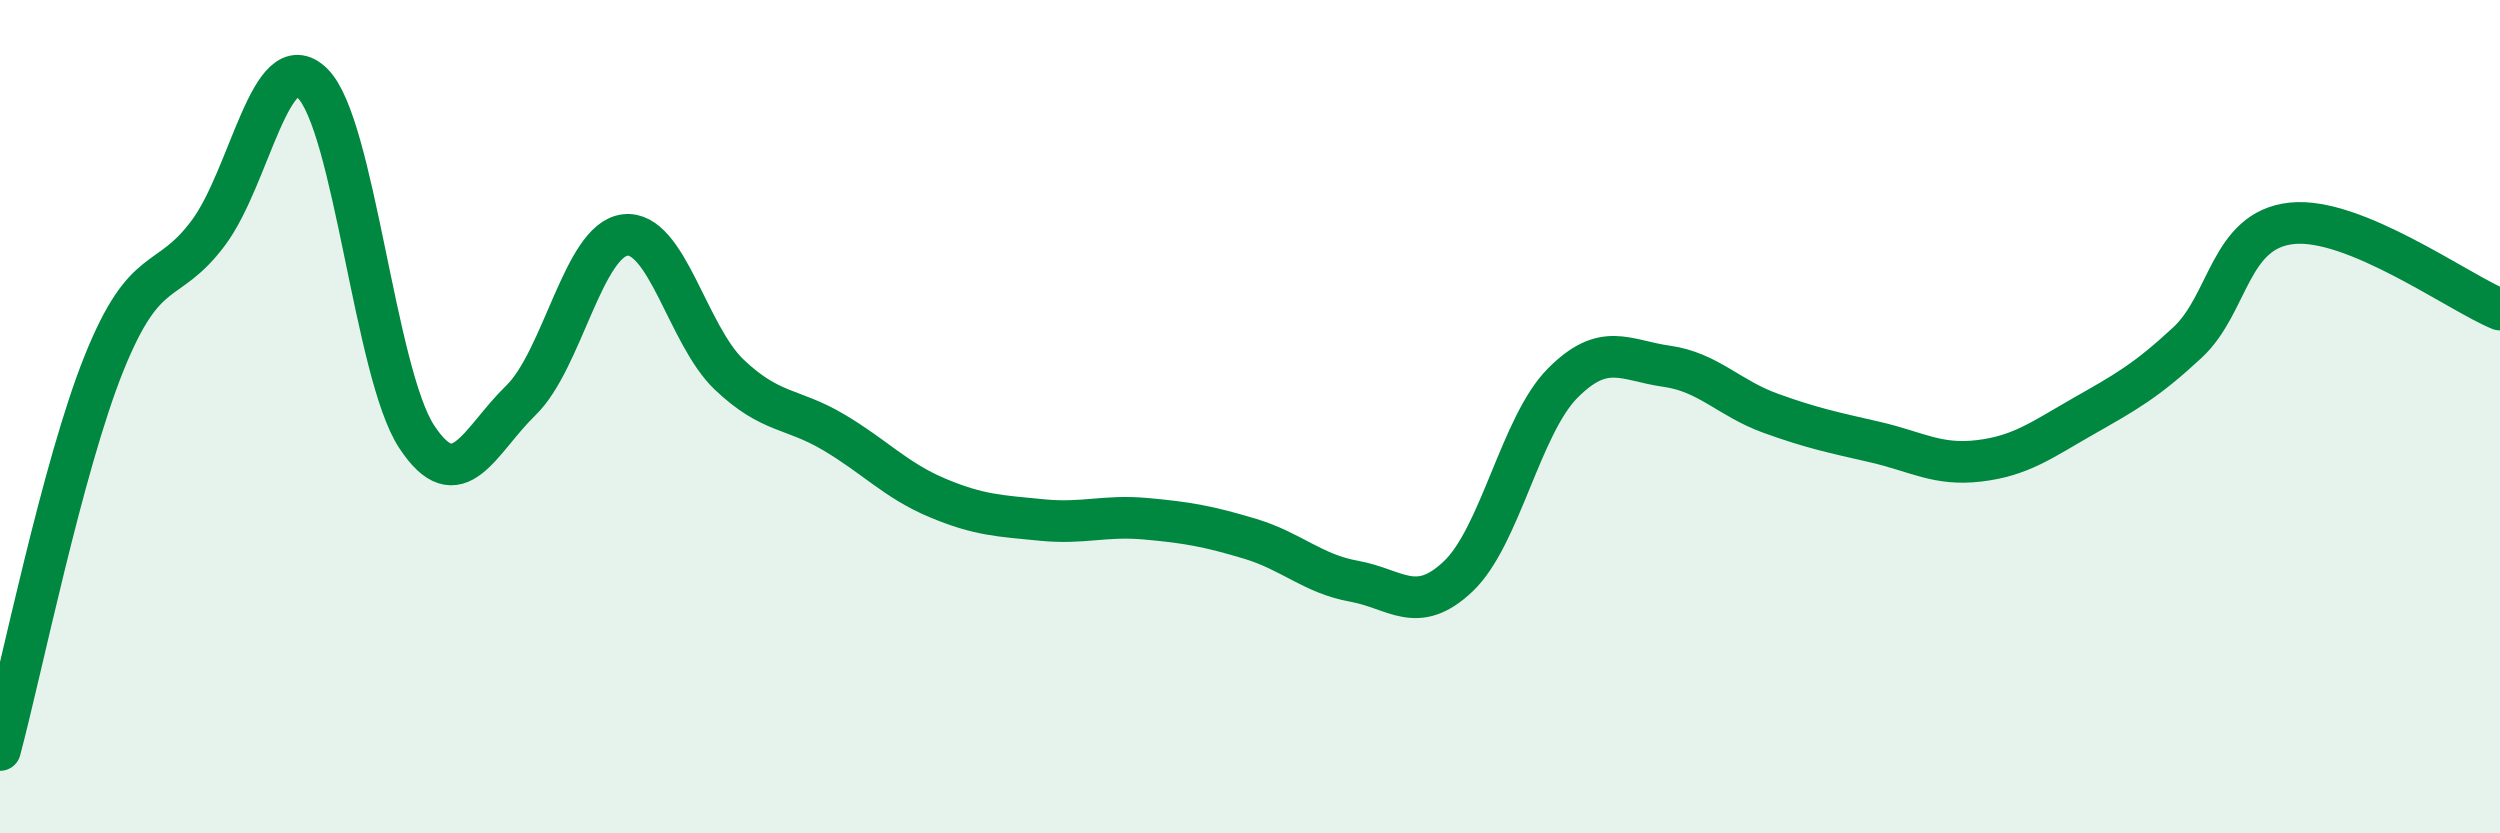
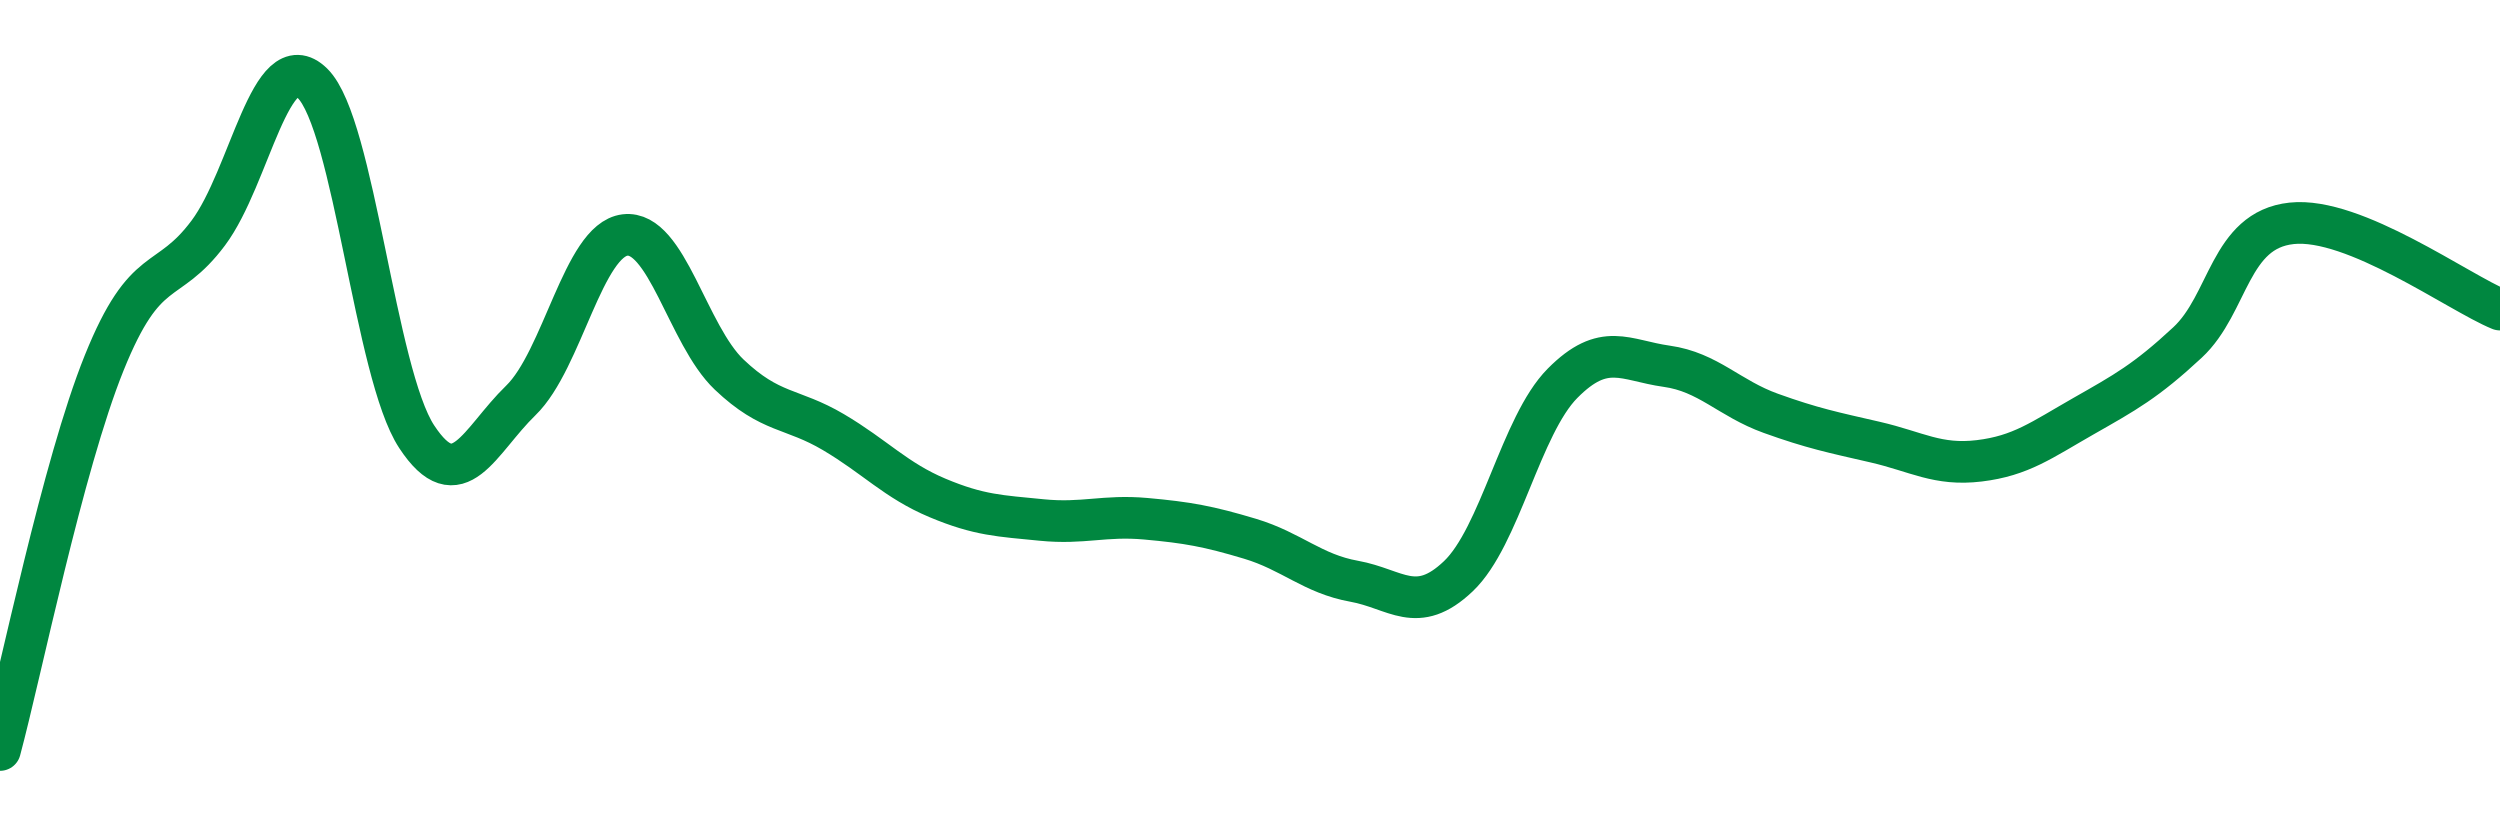
<svg xmlns="http://www.w3.org/2000/svg" width="60" height="20" viewBox="0 0 60 20">
-   <path d="M 0,18 C 0.5,16.14 1.5,11.19 2.5,8.71 C 3.5,6.23 4,6.93 5,5.59 C 6,4.25 6.5,1.02 7.5,2 C 8.5,2.98 9,8.96 10,10.48 C 11,12 11.5,10.58 12.5,9.61 C 13.5,8.64 14,5.76 15,5.64 C 16,5.52 16.5,8.04 17.5,8.99 C 18.5,9.94 19,9.78 20,10.37 C 21,10.96 21.5,11.53 22.5,11.95 C 23.5,12.37 24,12.38 25,12.48 C 26,12.58 26.5,12.36 27.5,12.45 C 28.5,12.54 29,12.63 30,12.93 C 31,13.23 31.5,13.77 32.5,13.95 C 33.5,14.13 34,14.78 35,13.83 C 36,12.88 36.5,10.21 37.5,9.2 C 38.5,8.19 39,8.65 40,8.79 C 41,8.93 41.5,9.56 42.5,9.92 C 43.5,10.28 44,10.38 45,10.61 C 46,10.84 46.5,11.18 47.5,11.06 C 48.5,10.94 49,10.56 50,9.99 C 51,9.42 51.5,9.15 52.5,8.22 C 53.5,7.29 53.5,5.52 55,5.36 C 56.5,5.2 59,7.02 60,7.43L60 20L0 20Z" fill="#008740" opacity="0.1" stroke-linecap="round" stroke-linejoin="round" />
  <path d="M 0,18 C 0.5,16.14 1.5,11.19 2.5,8.71 C 3.5,6.23 4,6.93 5,5.59 C 6,4.25 6.5,1.02 7.5,2 C 8.5,2.98 9,8.96 10,10.48 C 11,12 11.5,10.58 12.5,9.61 C 13.5,8.64 14,5.76 15,5.64 C 16,5.52 16.5,8.04 17.5,8.99 C 18.5,9.94 19,9.78 20,10.37 C 21,10.96 21.5,11.53 22.5,11.95 C 23.5,12.37 24,12.38 25,12.48 C 26,12.58 26.5,12.36 27.5,12.45 C 28.5,12.54 29,12.63 30,12.93 C 31,13.23 31.5,13.77 32.5,13.95 C 33.5,14.13 34,14.78 35,13.83 C 36,12.88 36.5,10.21 37.5,9.2 C 38.5,8.19 39,8.65 40,8.79 C 41,8.93 41.5,9.56 42.5,9.92 C 43.5,10.28 44,10.38 45,10.61 C 46,10.84 46.5,11.18 47.5,11.06 C 48.5,10.94 49,10.56 50,9.99 C 51,9.42 51.5,9.15 52.5,8.22 C 53.5,7.29 53.5,5.52 55,5.36 C 56.5,5.2 59,7.02 60,7.43" stroke="#008740" stroke-width="1" fill="none" stroke-linecap="round" stroke-linejoin="round" />
</svg>